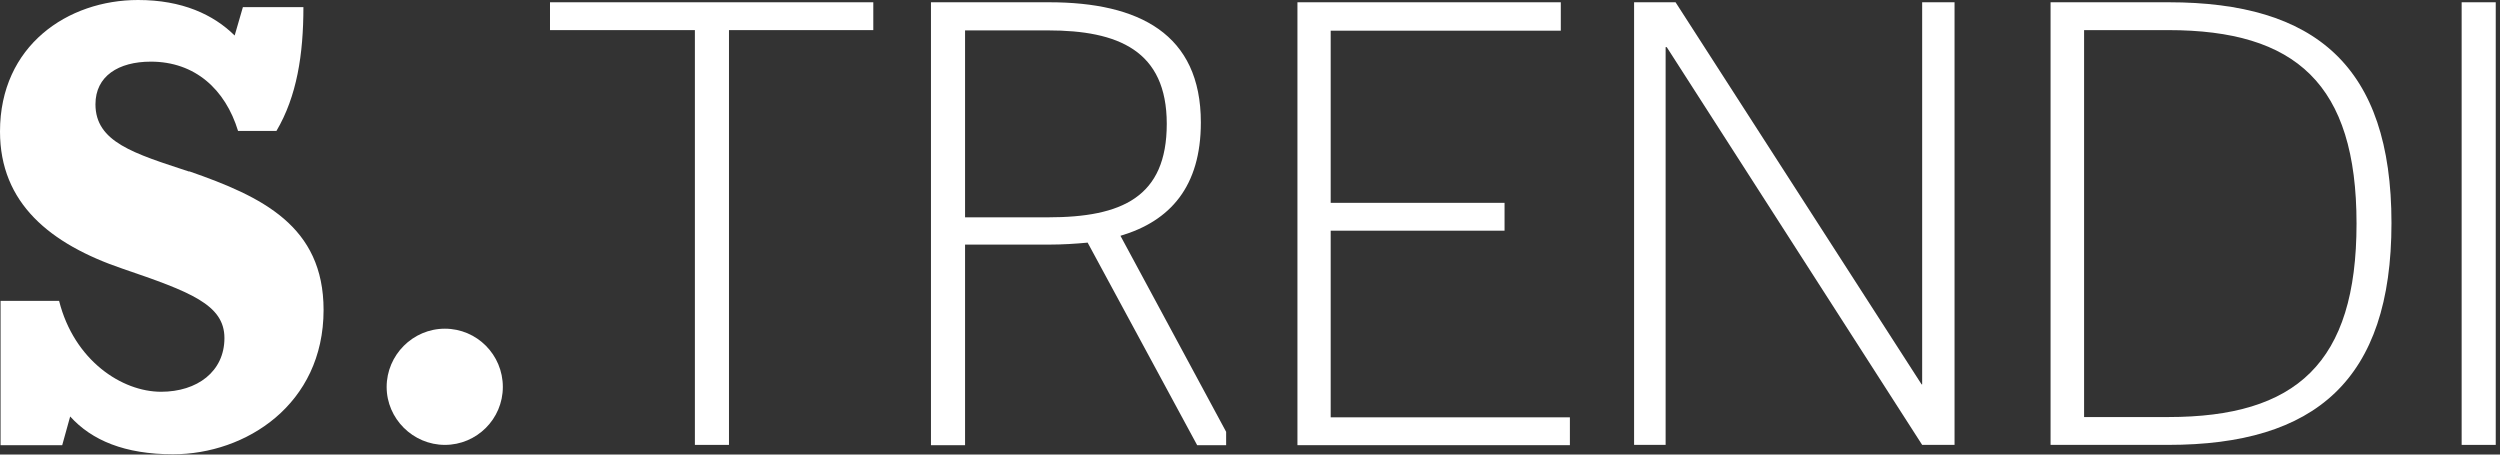
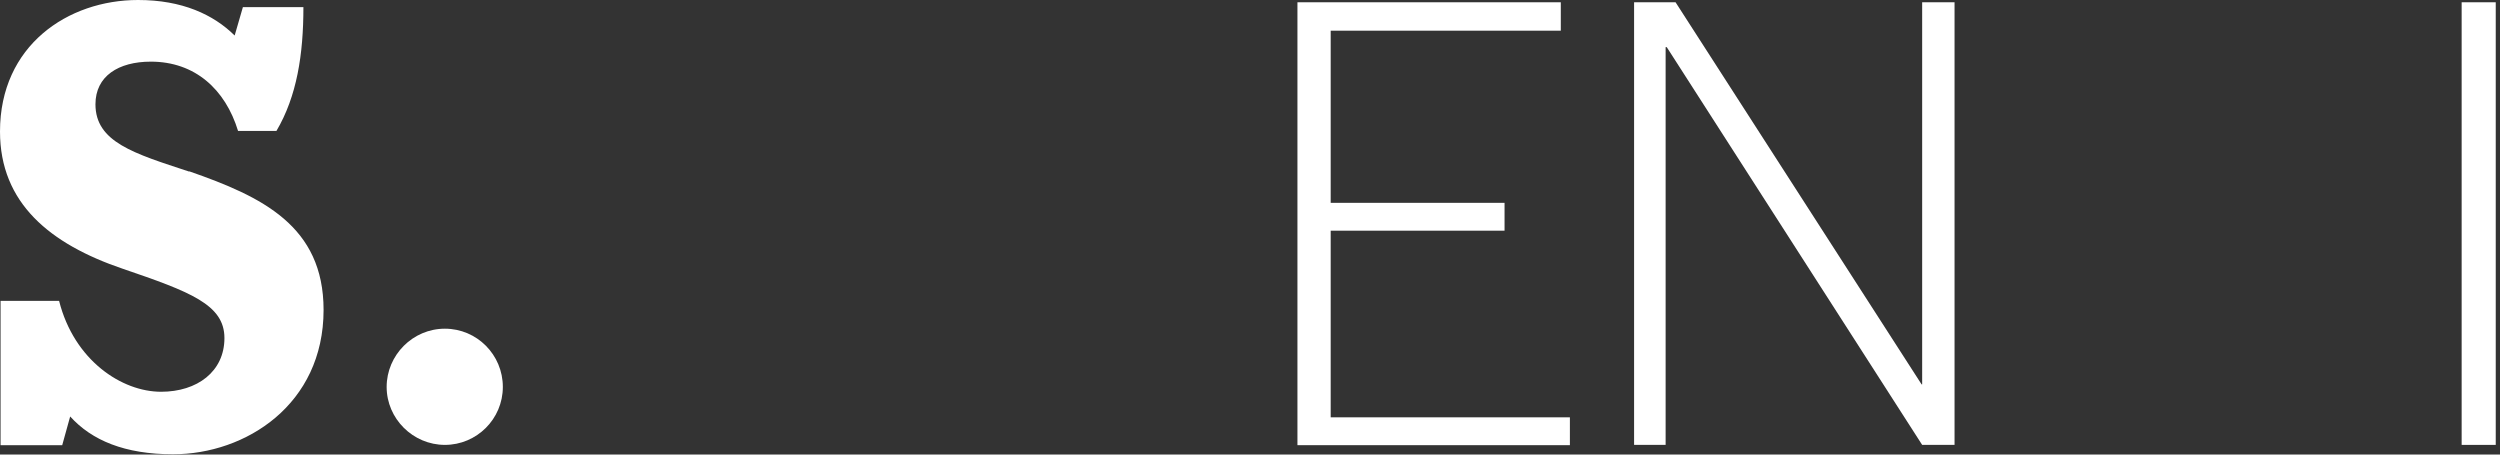
<svg xmlns="http://www.w3.org/2000/svg" width="88" height="16" viewBox="0 0 88 16" fill="none">
  <rect x="0" y="0" width="88" height="16" fill="#333333" stroke="none" />
  <path d="M6.66 6.04C4.71 5.4 3.36 5 3.36 3.67C3.36 2.68 4.17 2.17 5.31 2.17C6.86 2.17 7.93 3.14 8.38 4.61H9.73C10.45 3.39 10.68 1.92 10.68 0.25H8.55L8.26 1.25C7.51 0.51 6.41 0 4.86 0C2.39 0 0 1.6 0 4.63C0 7.15 1.76 8.59 4.32 9.46C6.69 10.27 7.9 10.72 7.9 11.9C7.9 13.08 6.94 13.79 5.67 13.79C4.29 13.79 2.61 12.69 2.08 10.59H0.02V15.67H2.19L2.47 14.66C3.23 15.5 4.39 15.99 6.09 15.99C8.65 15.99 11.39 14.24 11.39 10.91C11.39 7.95 9.22 6.92 6.66 6.03" fill="white" />
-   <path d="M24.46 15.67V1.06H19.36V0.08H30.74V1.06H25.66V15.66H24.46V15.67Z" fill="white" />
-   <path d="M38.29 8.54C37.87 8.58 37.4 8.61 36.93 8.61H33.97V15.67H32.77V0.08H36.93C40.09 0.08 42.27 1.19 42.27 4.31C42.27 6.56 41.2 7.78 39.44 8.3L43.16 15.2V15.67H42.14L38.29 8.55V8.54ZM33.97 7.65H36.89C39.49 7.65 41.07 6.94 41.07 4.36C41.07 1.78 39.36 1.07 36.89 1.07H33.97V7.66V7.65Z" fill="white" />
  <path d="M45.66 0.08H54.94V1.08H46.84V7.14H52.96V8.12H46.84V14.69H55.26V15.67H45.67V0.08H45.66Z" fill="white" />
  <path d="M57.51 0.08H58.98L67.64 13.53H67.66V0.08H68.8V15.66H67.66L58.67 1.66H58.63V15.66H57.52V0.08H57.51Z" fill="white" />
-   <path d="M72.18 0.08H76.34C81.48 0.08 84.18 2.31 84.18 7.85C84.18 13.39 81.49 15.66 76.32 15.66H72.18V0.08ZM76.32 14.68C80.82 14.68 82.95 12.79 82.95 7.87C82.95 2.95 80.81 1.06 76.32 1.06H73.36V14.68H76.32Z" fill="white" />
  <path d="M86.65 15.67V0.08H87.85V15.66H86.65V15.67Z" fill="white" />
  <path d="M17.7 13.62C17.7 14.75 16.78 15.66 15.66 15.66C14.54 15.66 13.61 14.74 13.61 13.62C13.61 12.5 14.53 11.57 15.66 11.57C16.79 11.57 17.7 12.49 17.7 13.62Z" fill="white" />
</svg>